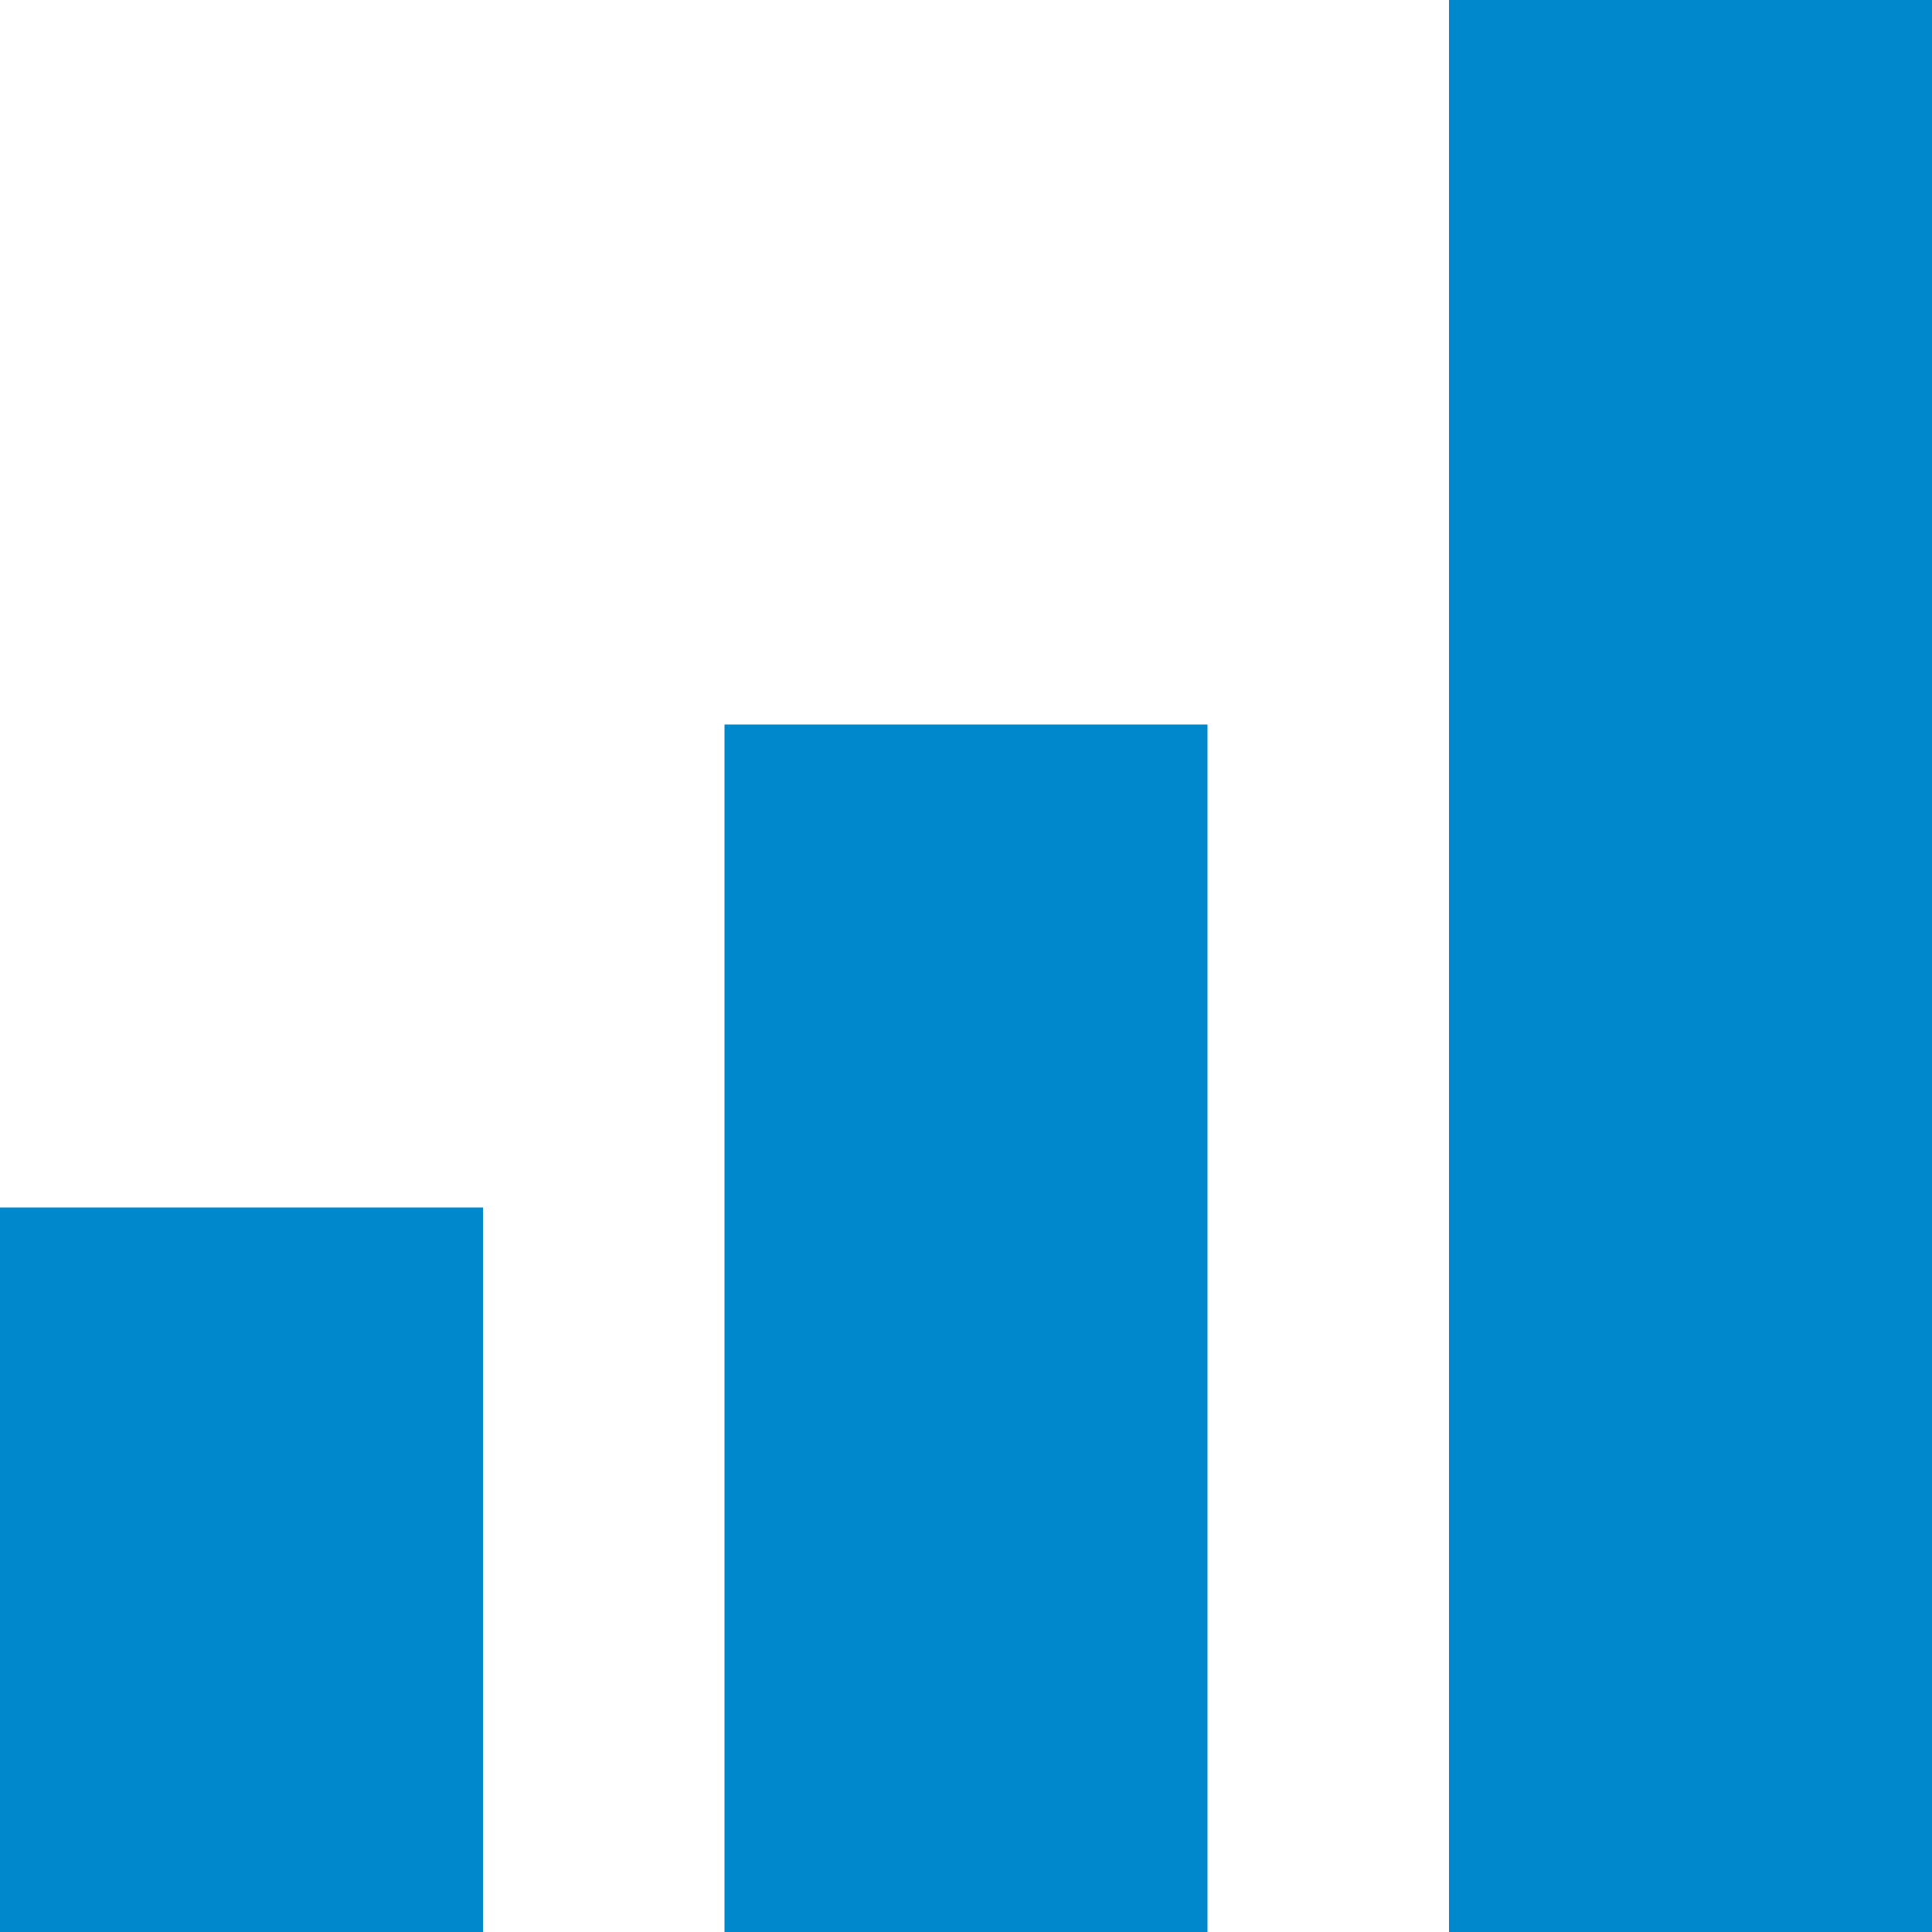
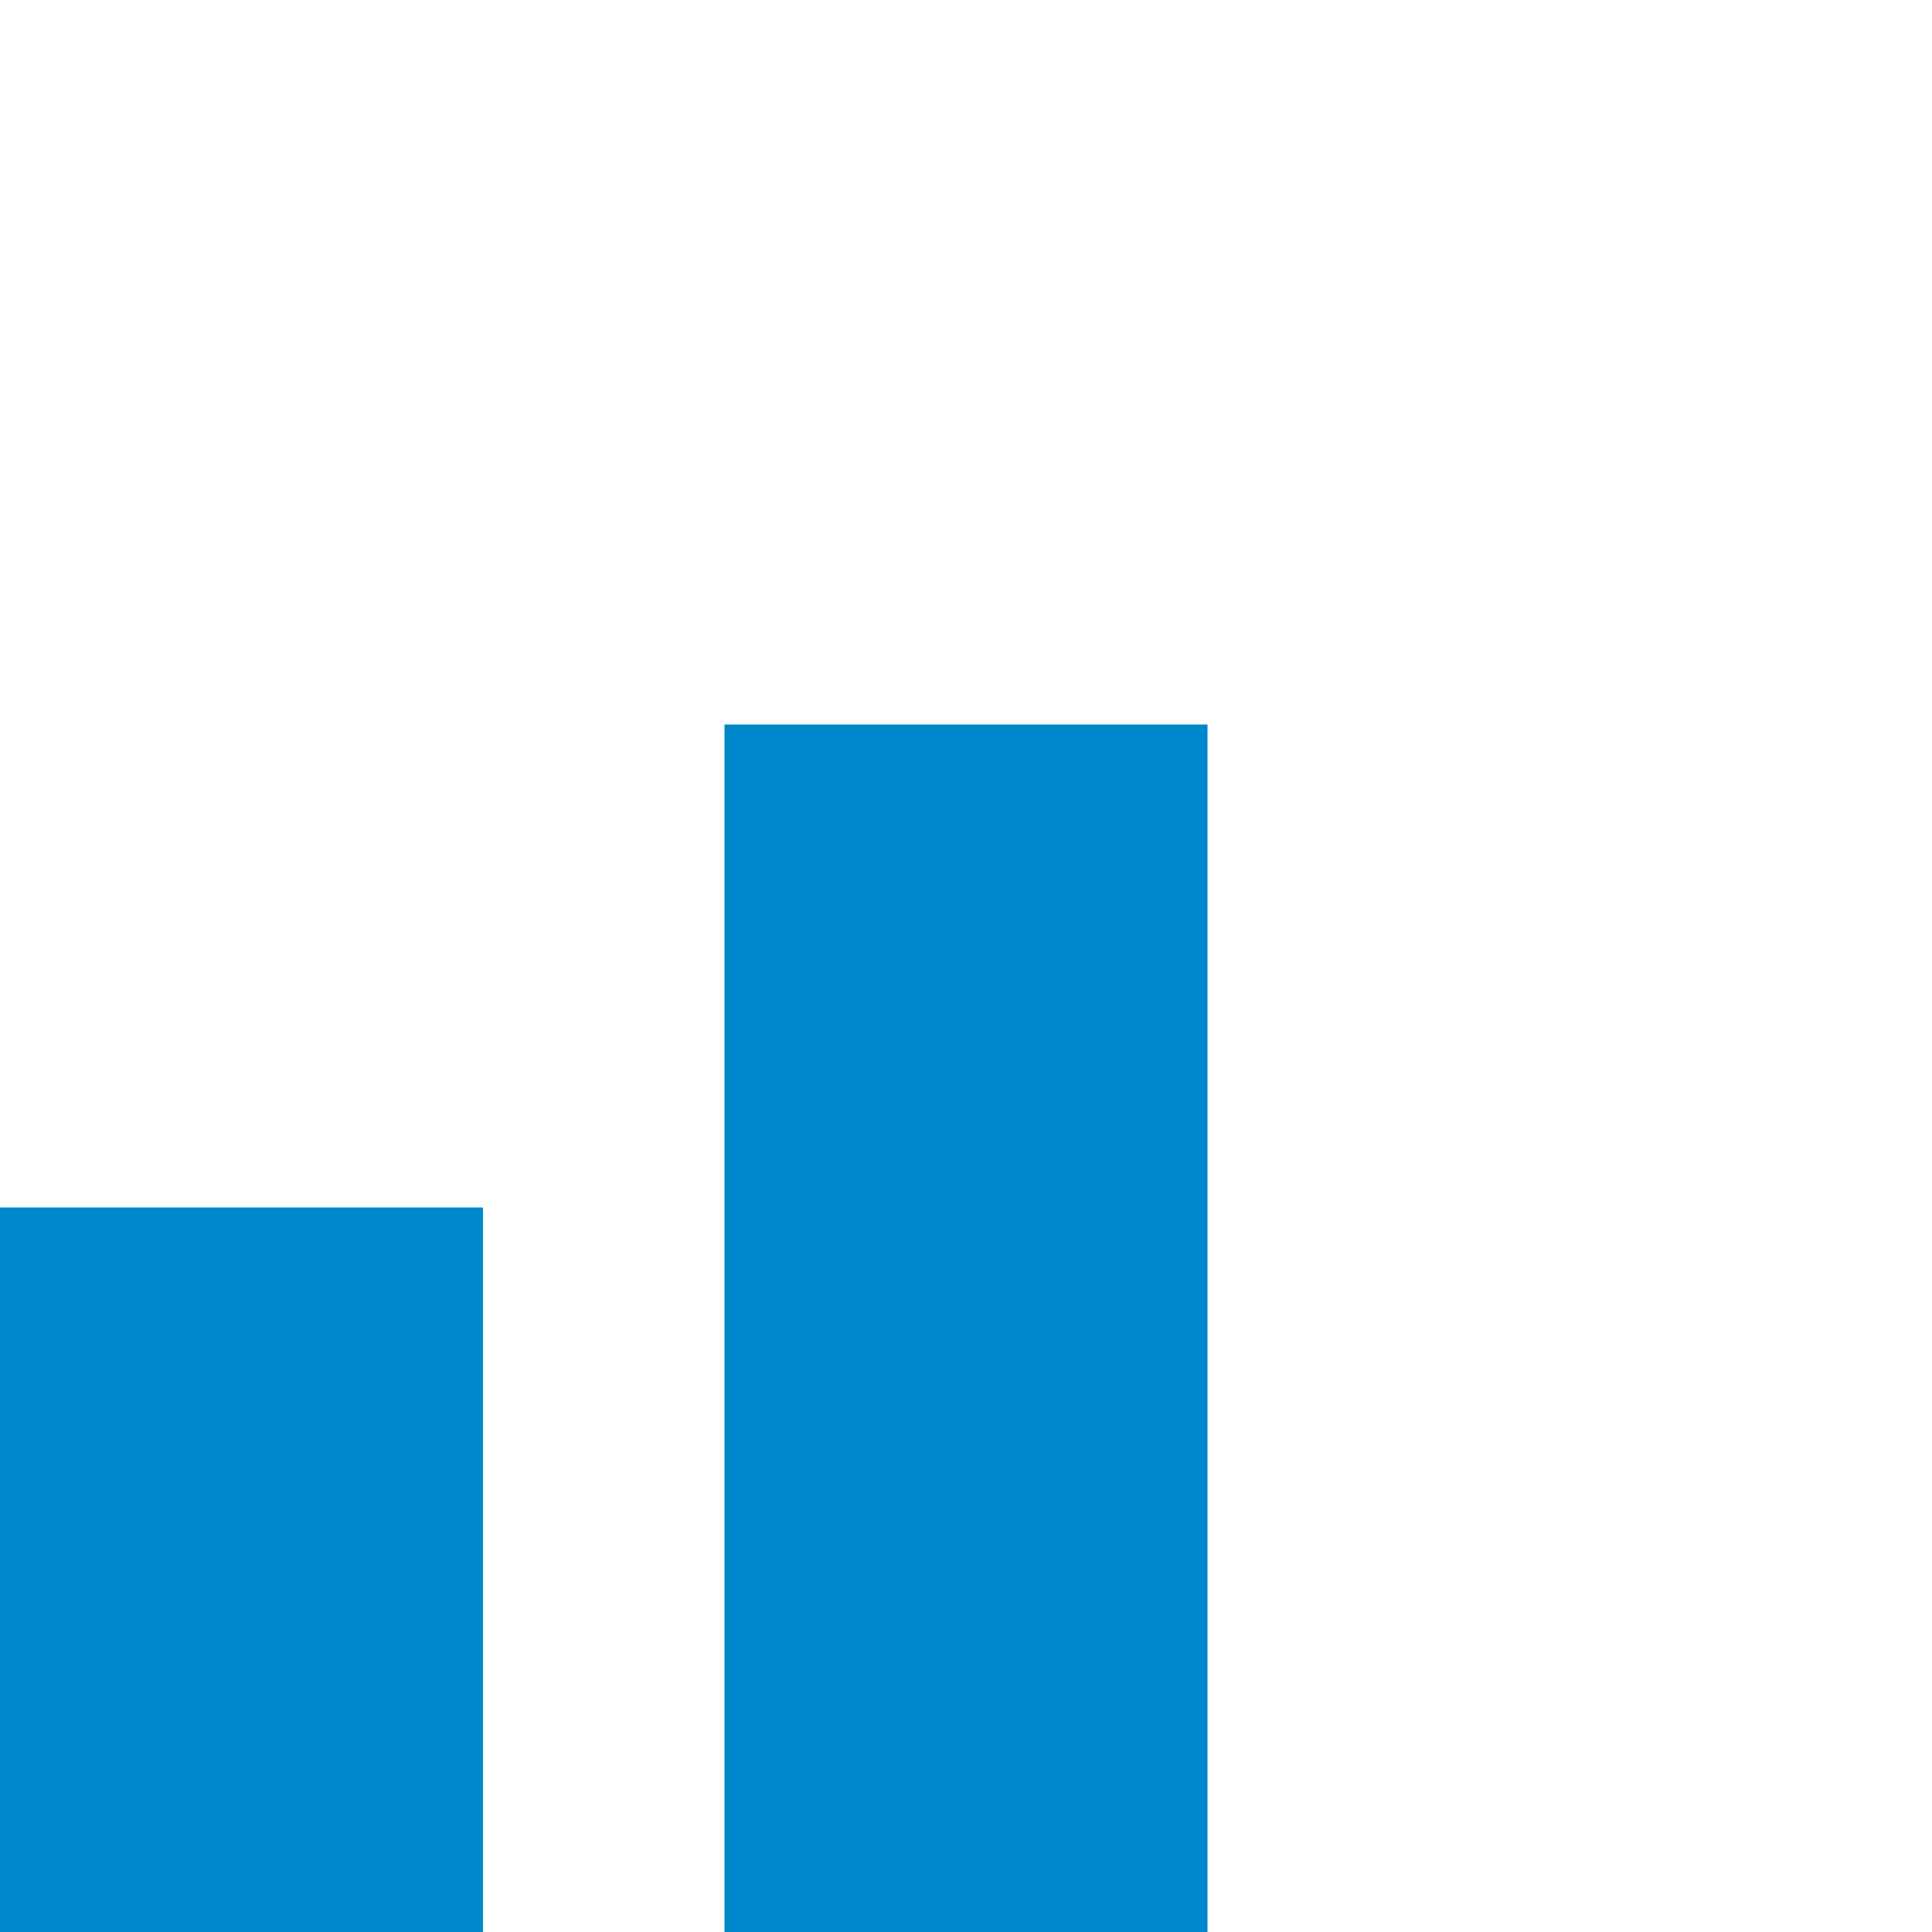
<svg xmlns="http://www.w3.org/2000/svg" id="Layer_1_1_" style="enable-background:new 0 0 16 16;" version="1.1" viewBox="0 0 16 16" xml:space="preserve">
  <rect height="6" width="4" y="10" fill="#0088cc" opacity="1" original-fill="#000000" />
  <rect height="10" width="4" x="6" y="6" fill="#0088cc" opacity="1" original-fill="#000000" />
-   <rect height="16" width="4" x="12" fill="#0088cc" opacity="1" original-fill="#000000" />
</svg>